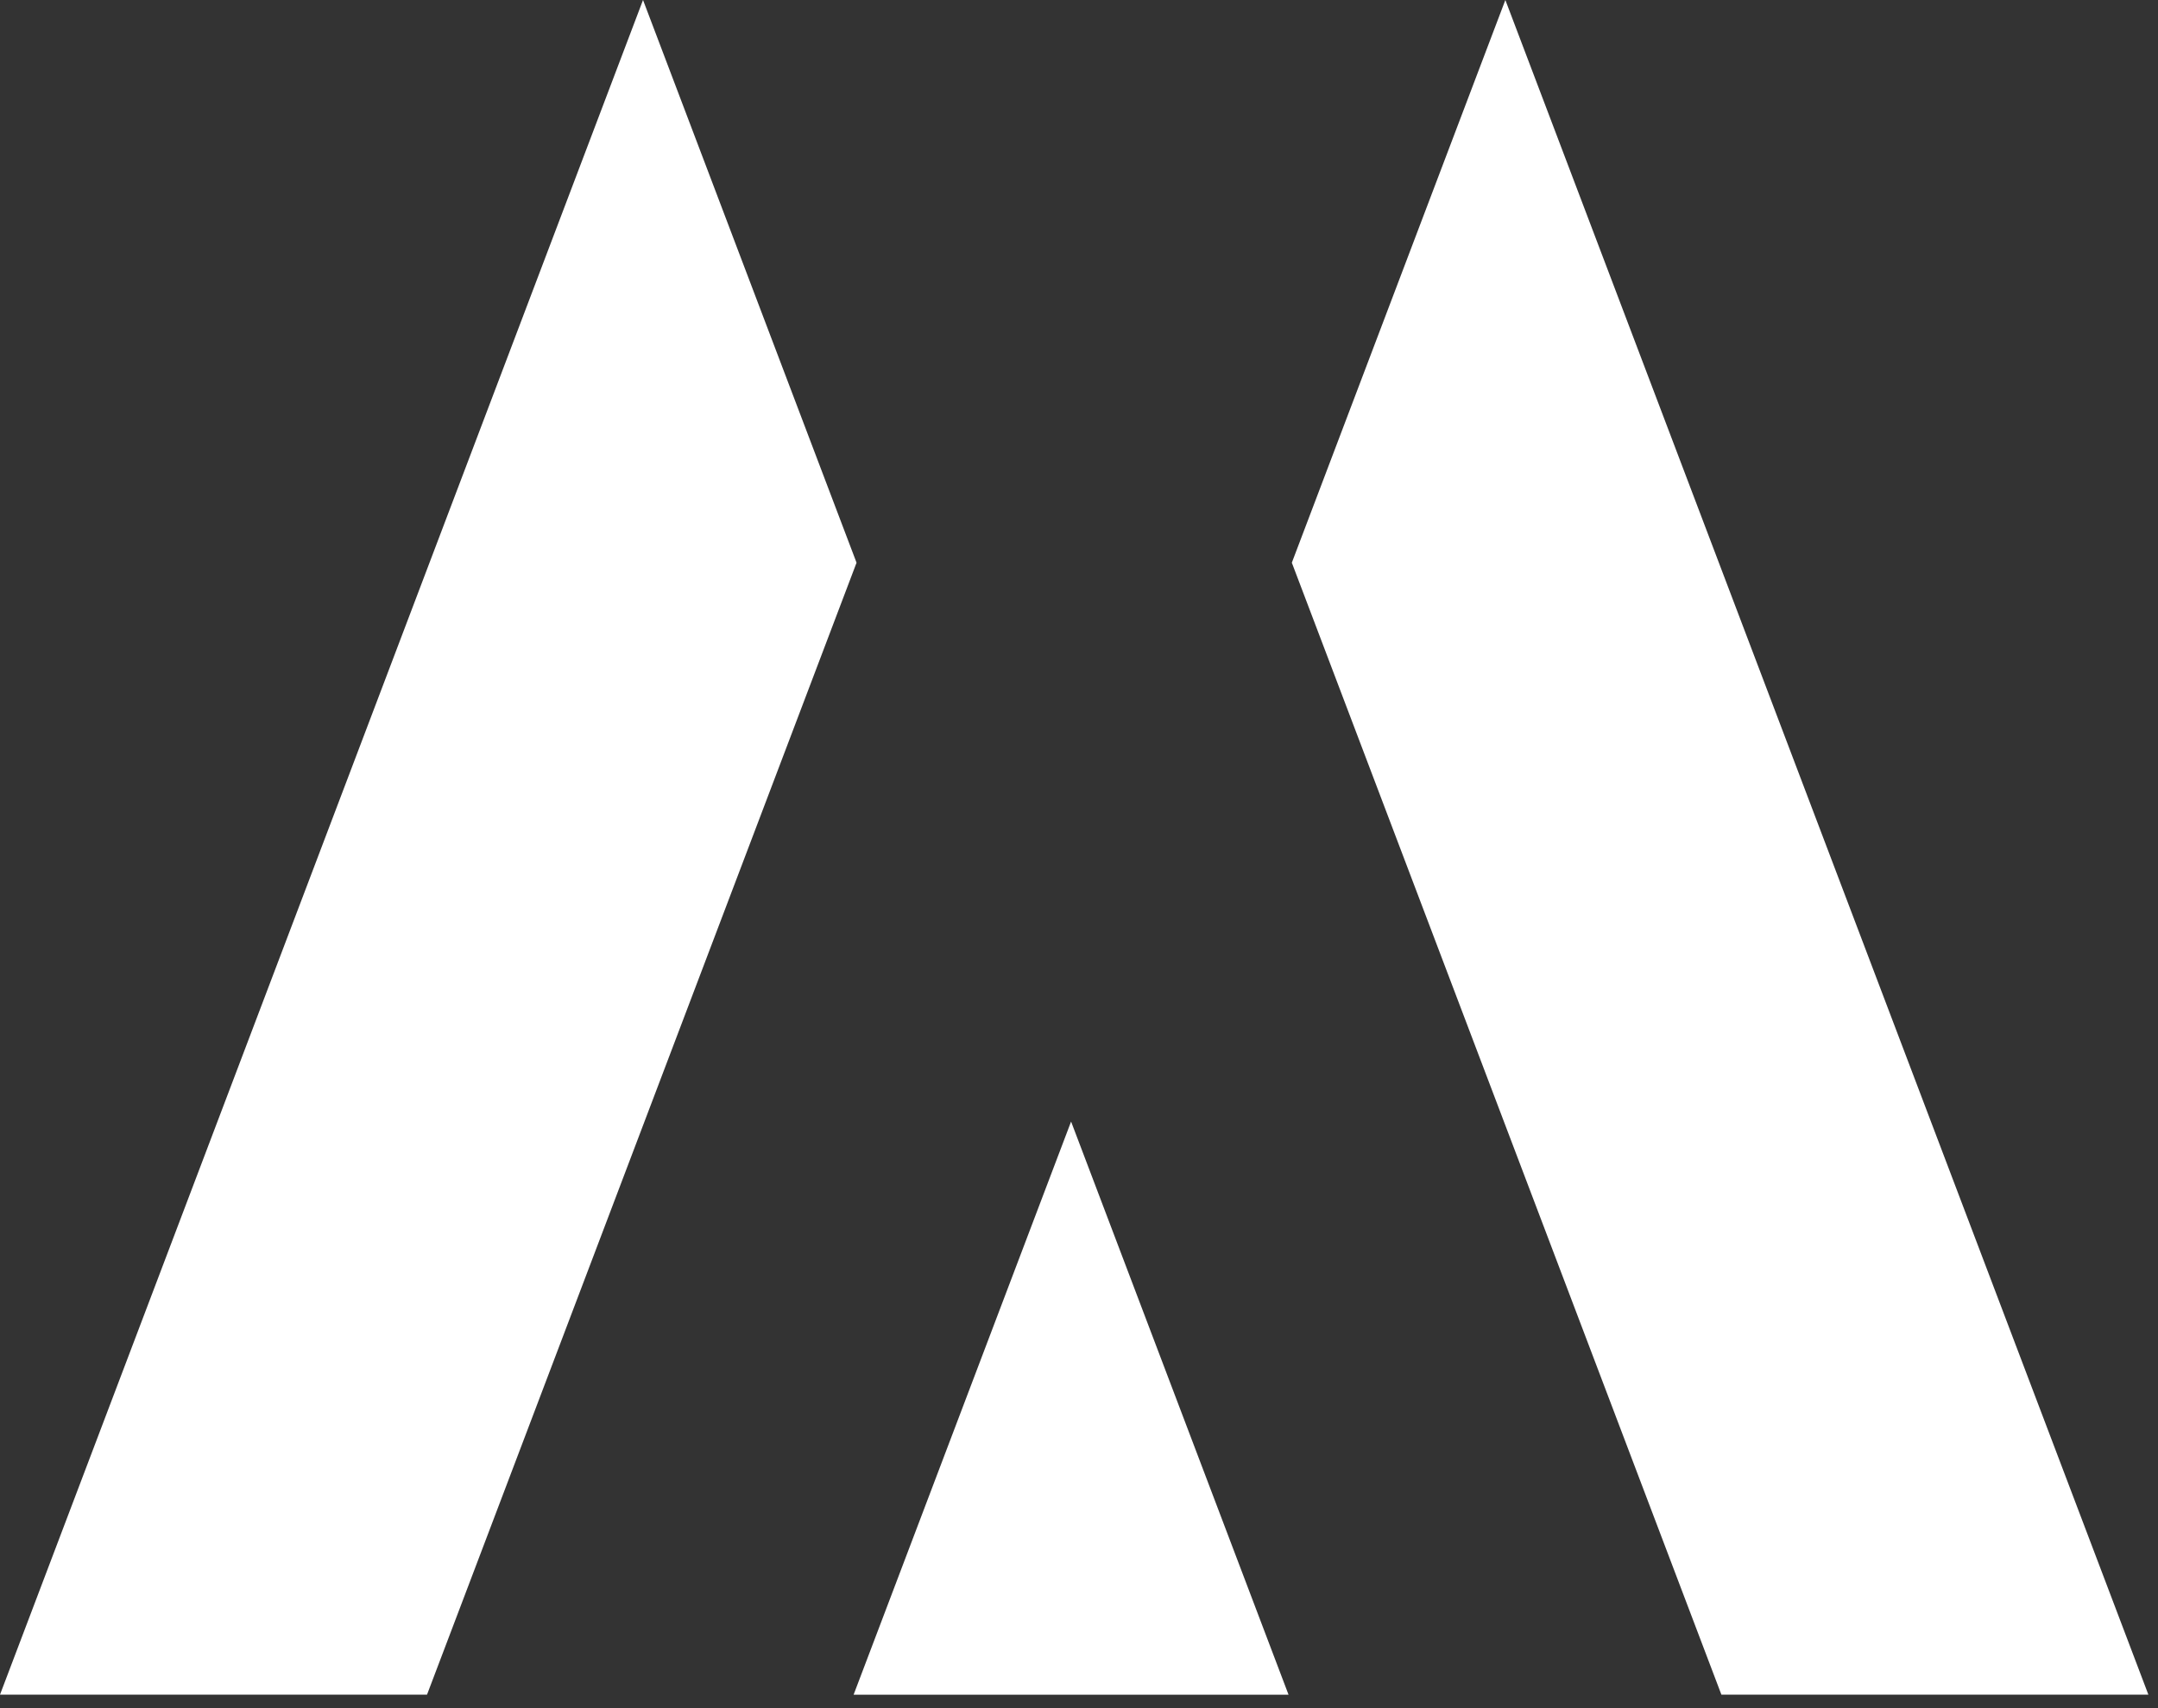
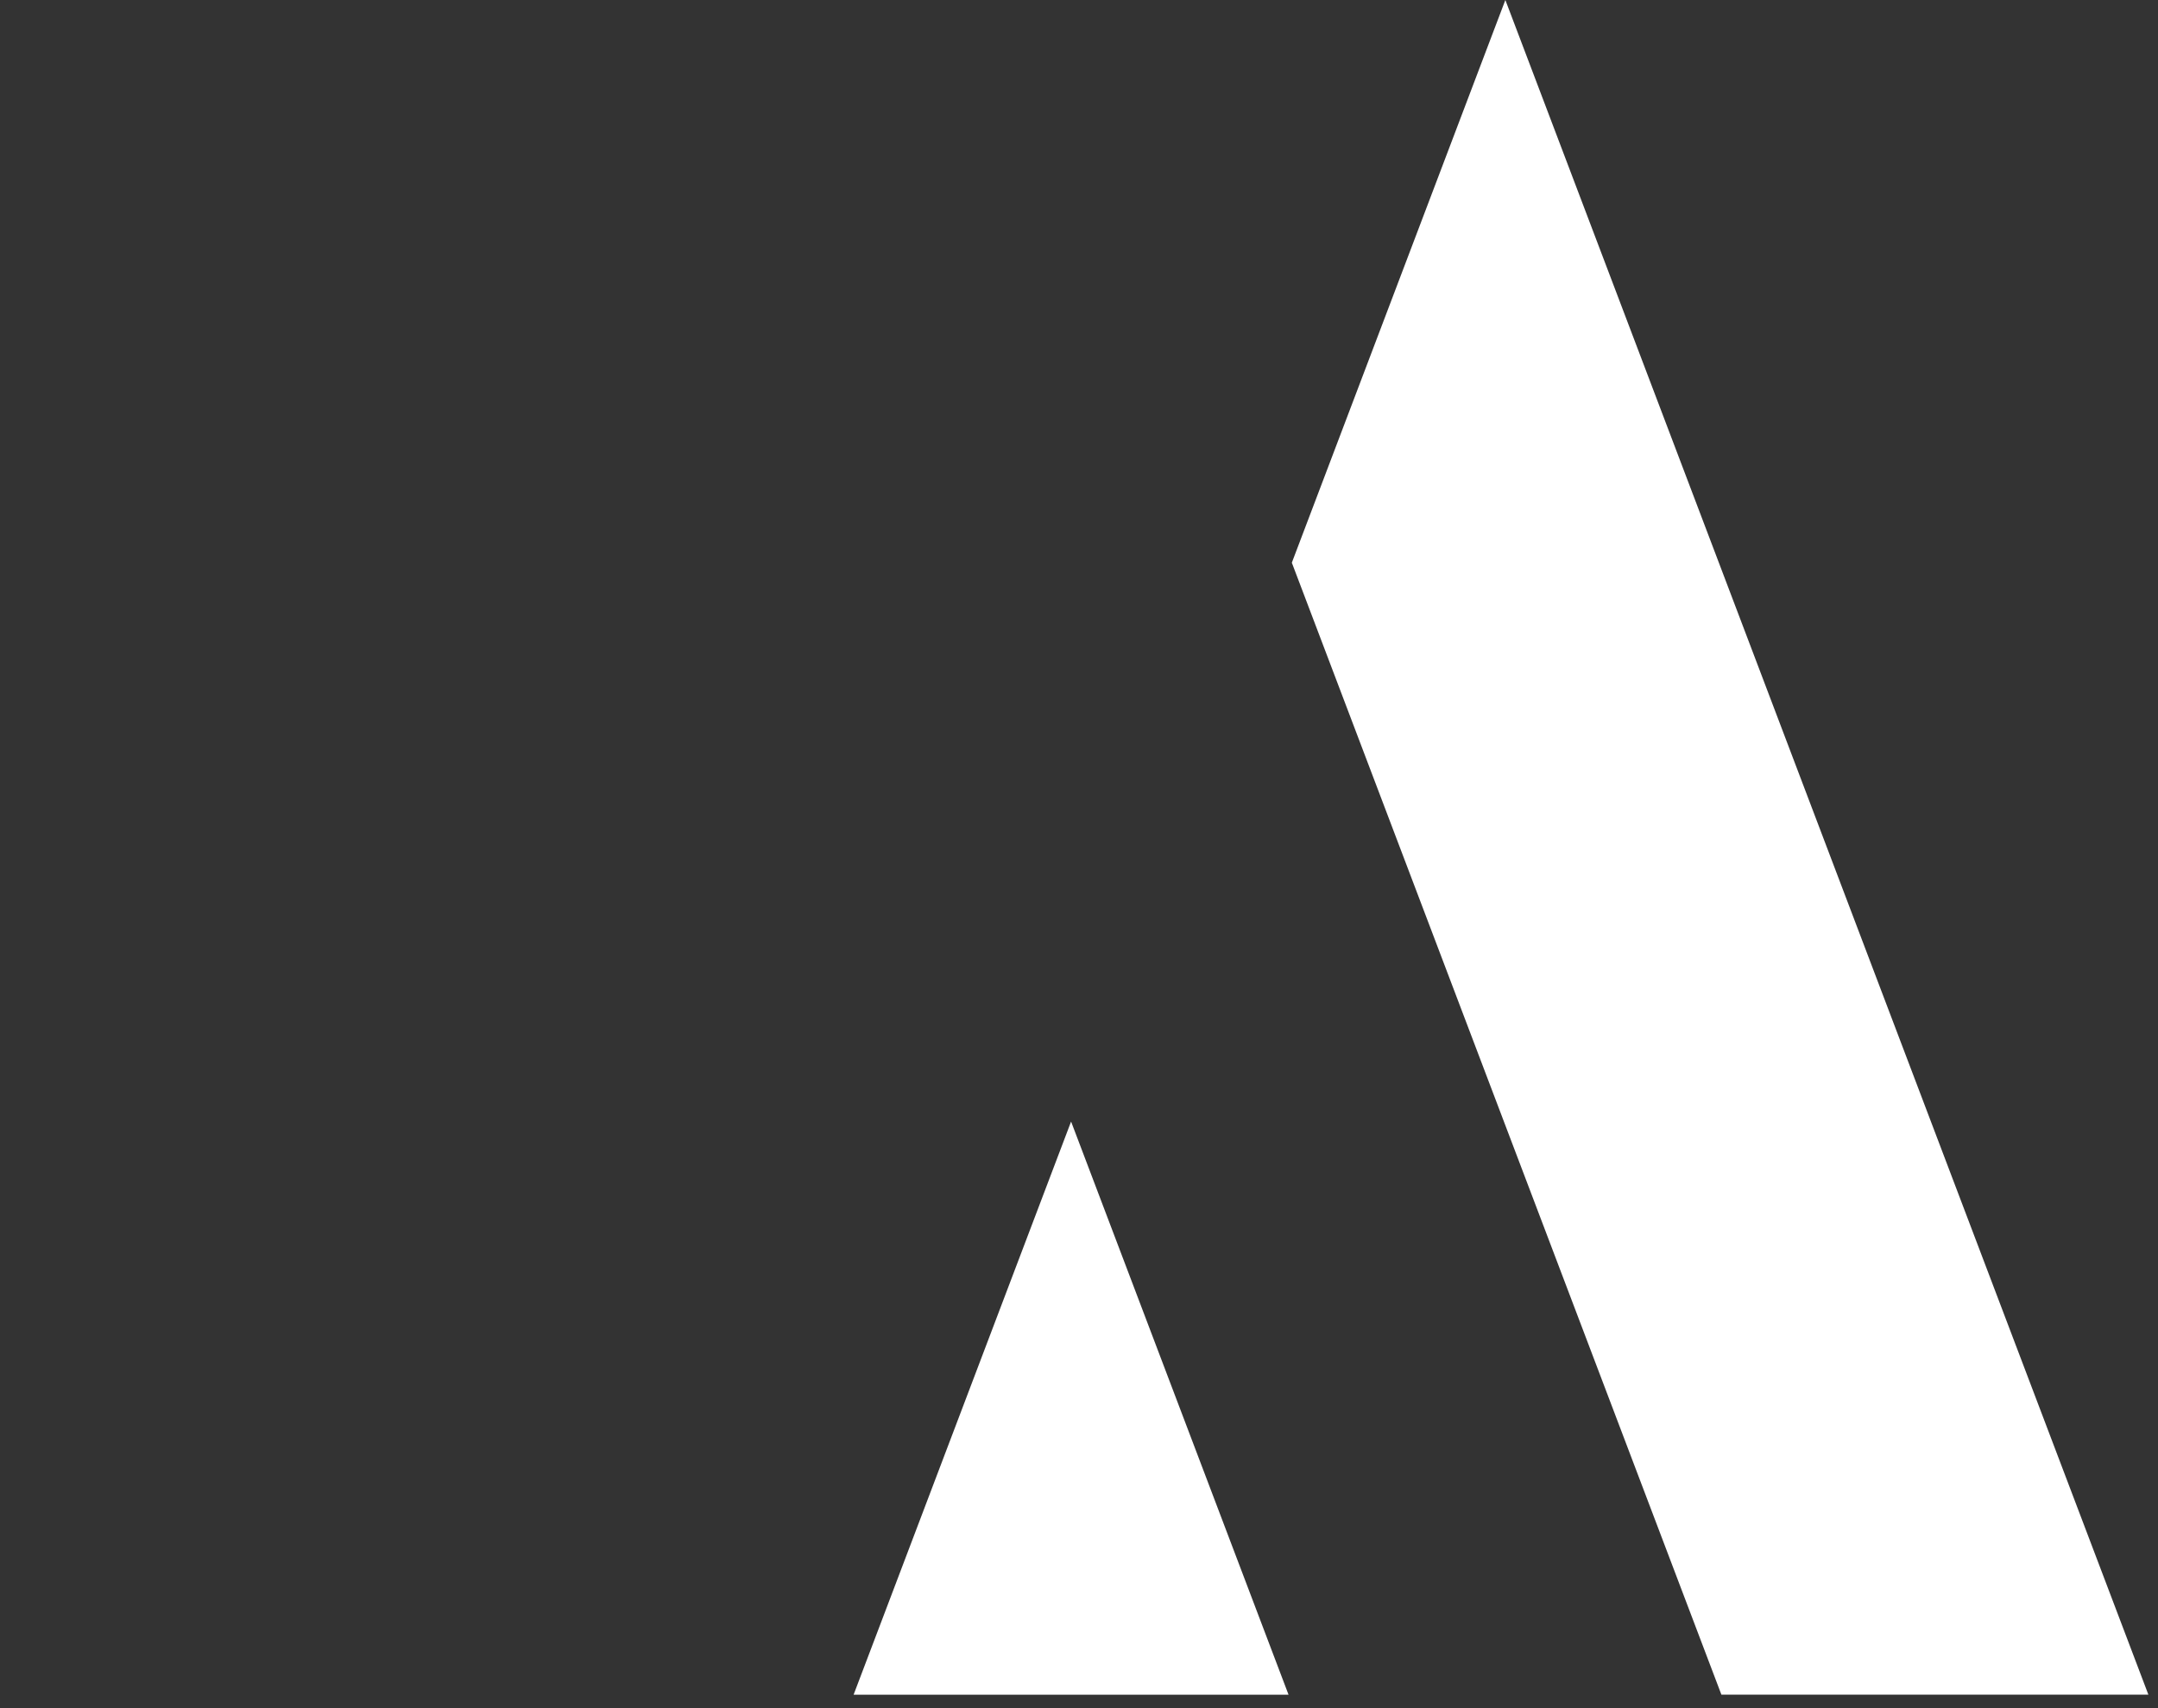
<svg xmlns="http://www.w3.org/2000/svg" width="72px" height="57px" viewBox="0 0 72 57" version="1.1">
  <rect x="0" y="0" width="72" height="57" fill="#333333" stroke="none" />
  <title>Page 1 Copy</title>
  <desc>Created with Sketch.</desc>
  <defs />
  <g id="Index" stroke="none" stroke-width="1" fill="none" fill-rule="evenodd">
    <g id="Medium-Device-Desktops-Copy-18" transform="translate(-564, -123)" fill="#FFFFFF">
      <g id="Page-1-Copy" transform="translate(564, 123)">
        <polygon id="Fill-1" points="50.225 0 43.101 18.777 57.433 56.55 71.679 56.55" />
-         <polygon id="Fill-2" points="21.454 0 0 56.55 14.247 56.55 28.578 18.777" />
        <polygon id="Fill-3" points="28.48 56.551 42.991 56.551 35.736 37.426" />
      </g>
    </g>
  </g>
</svg>